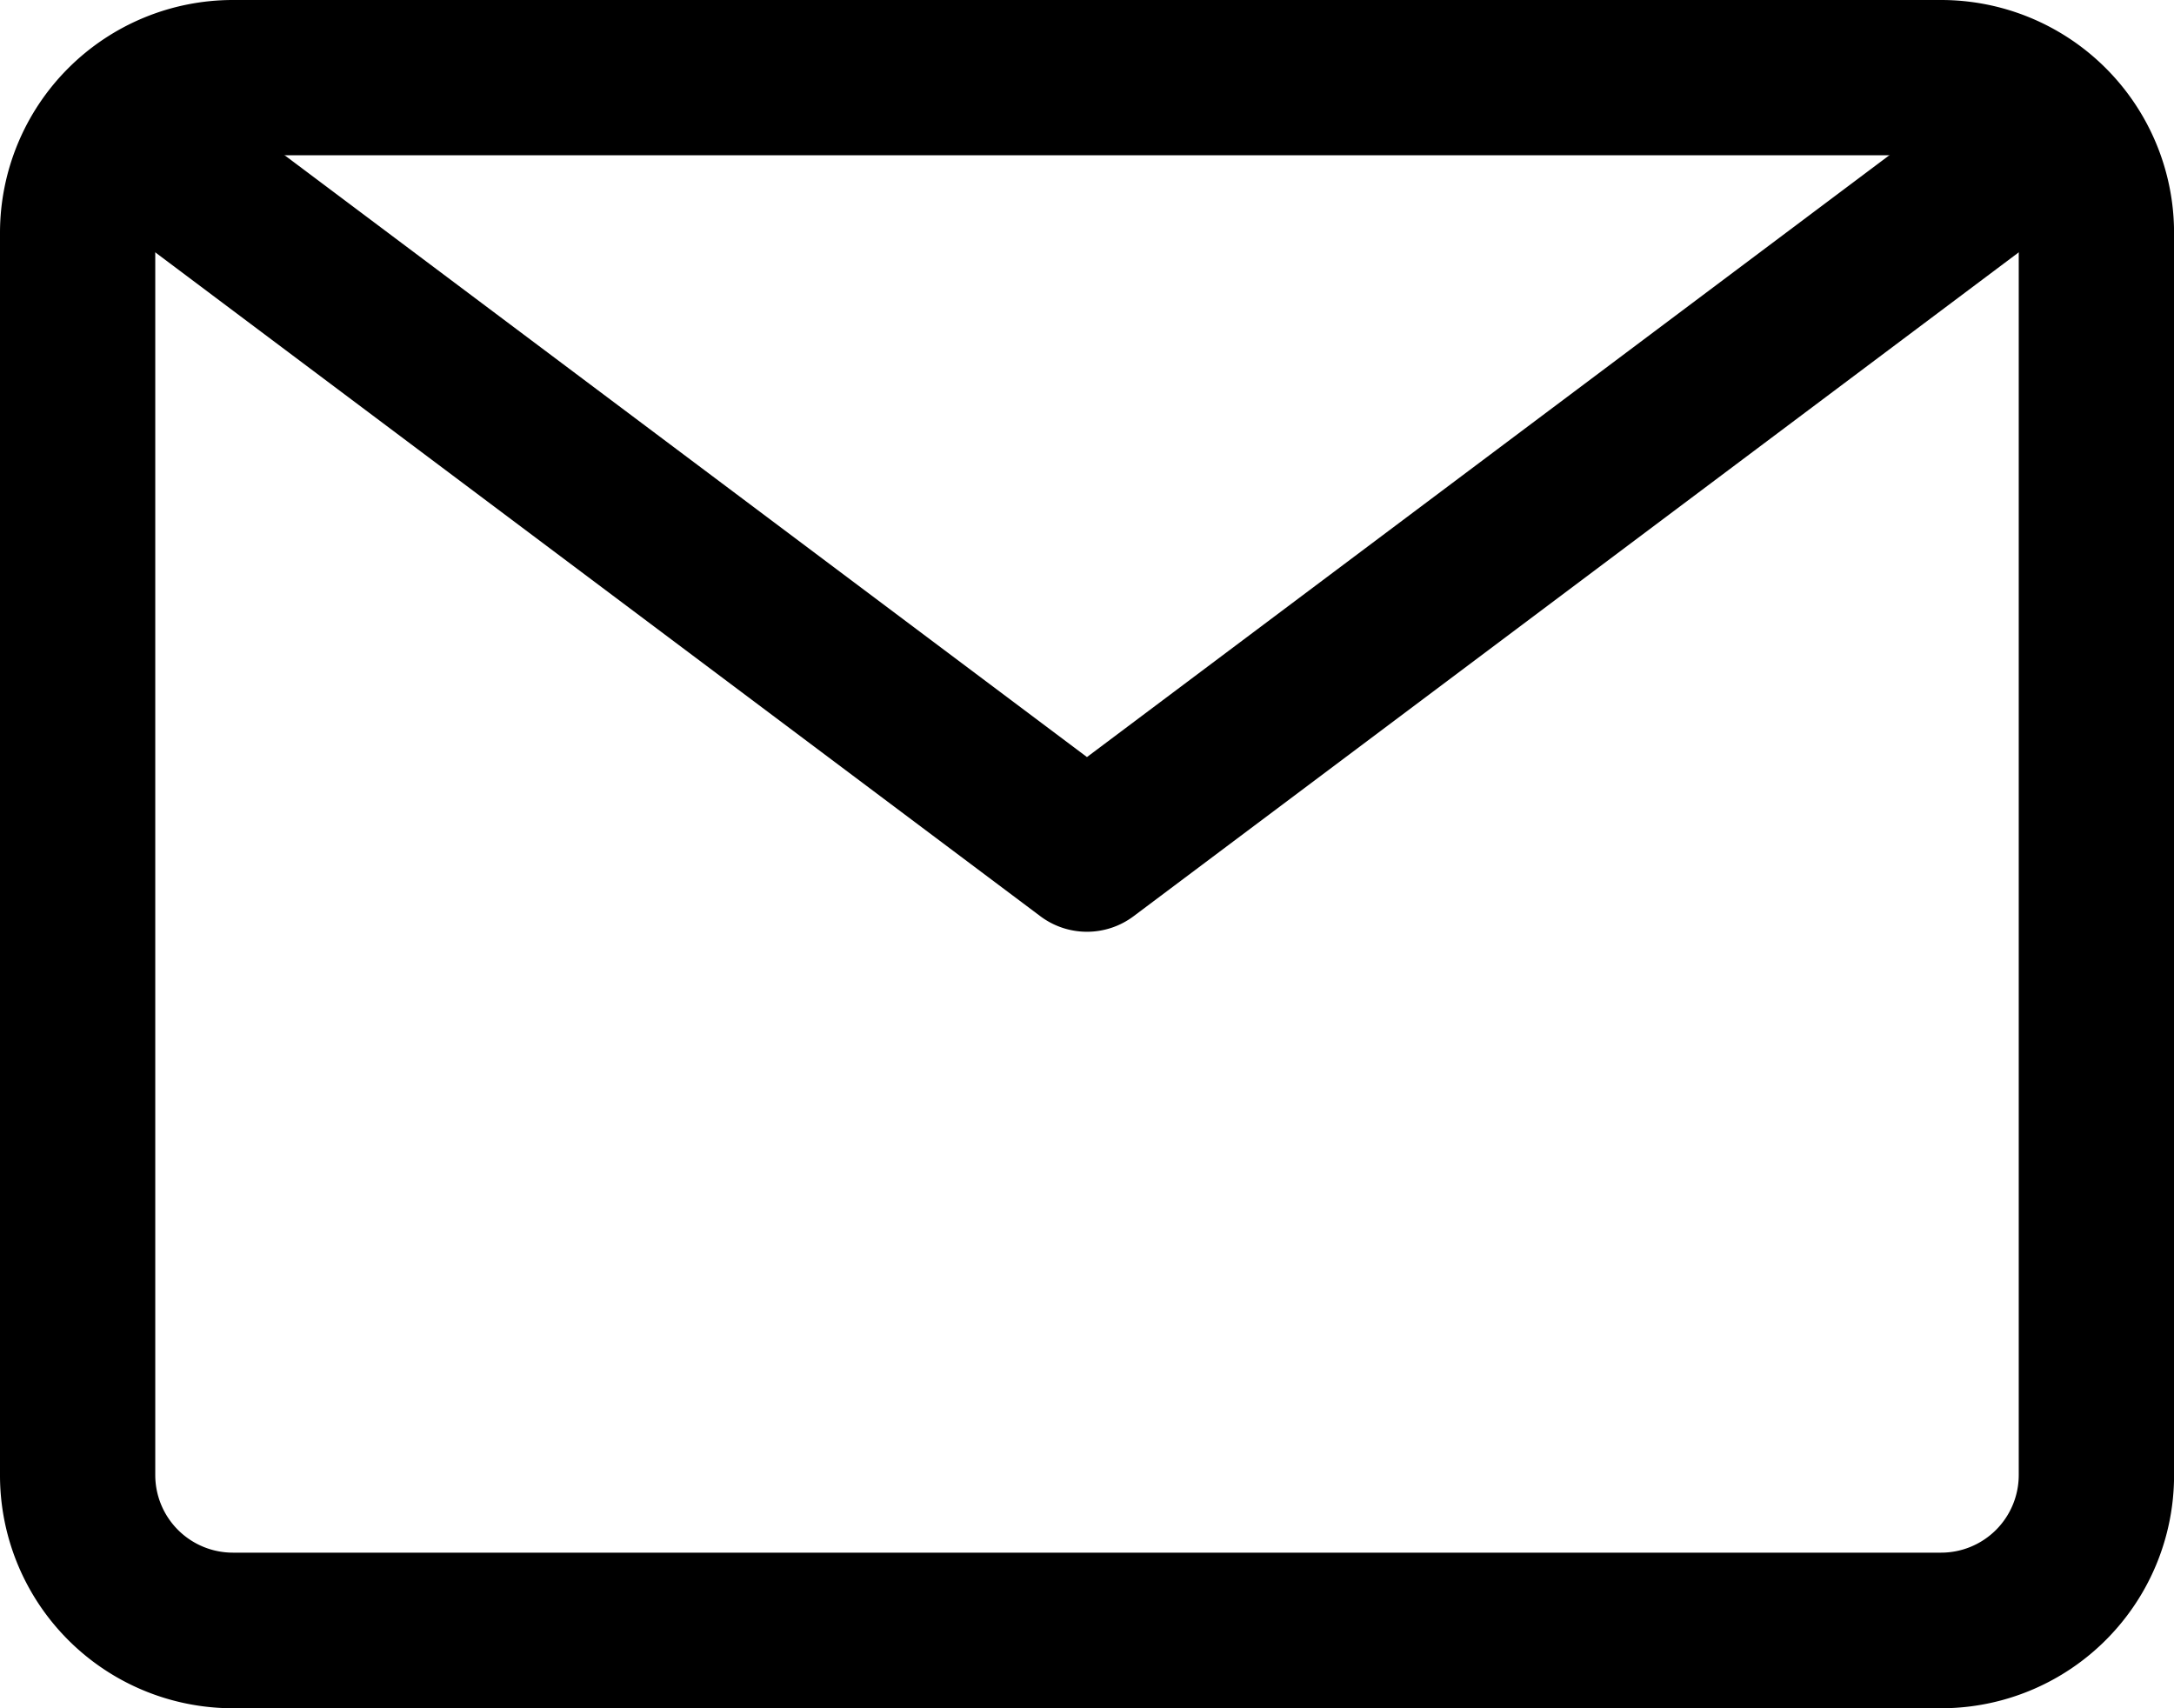
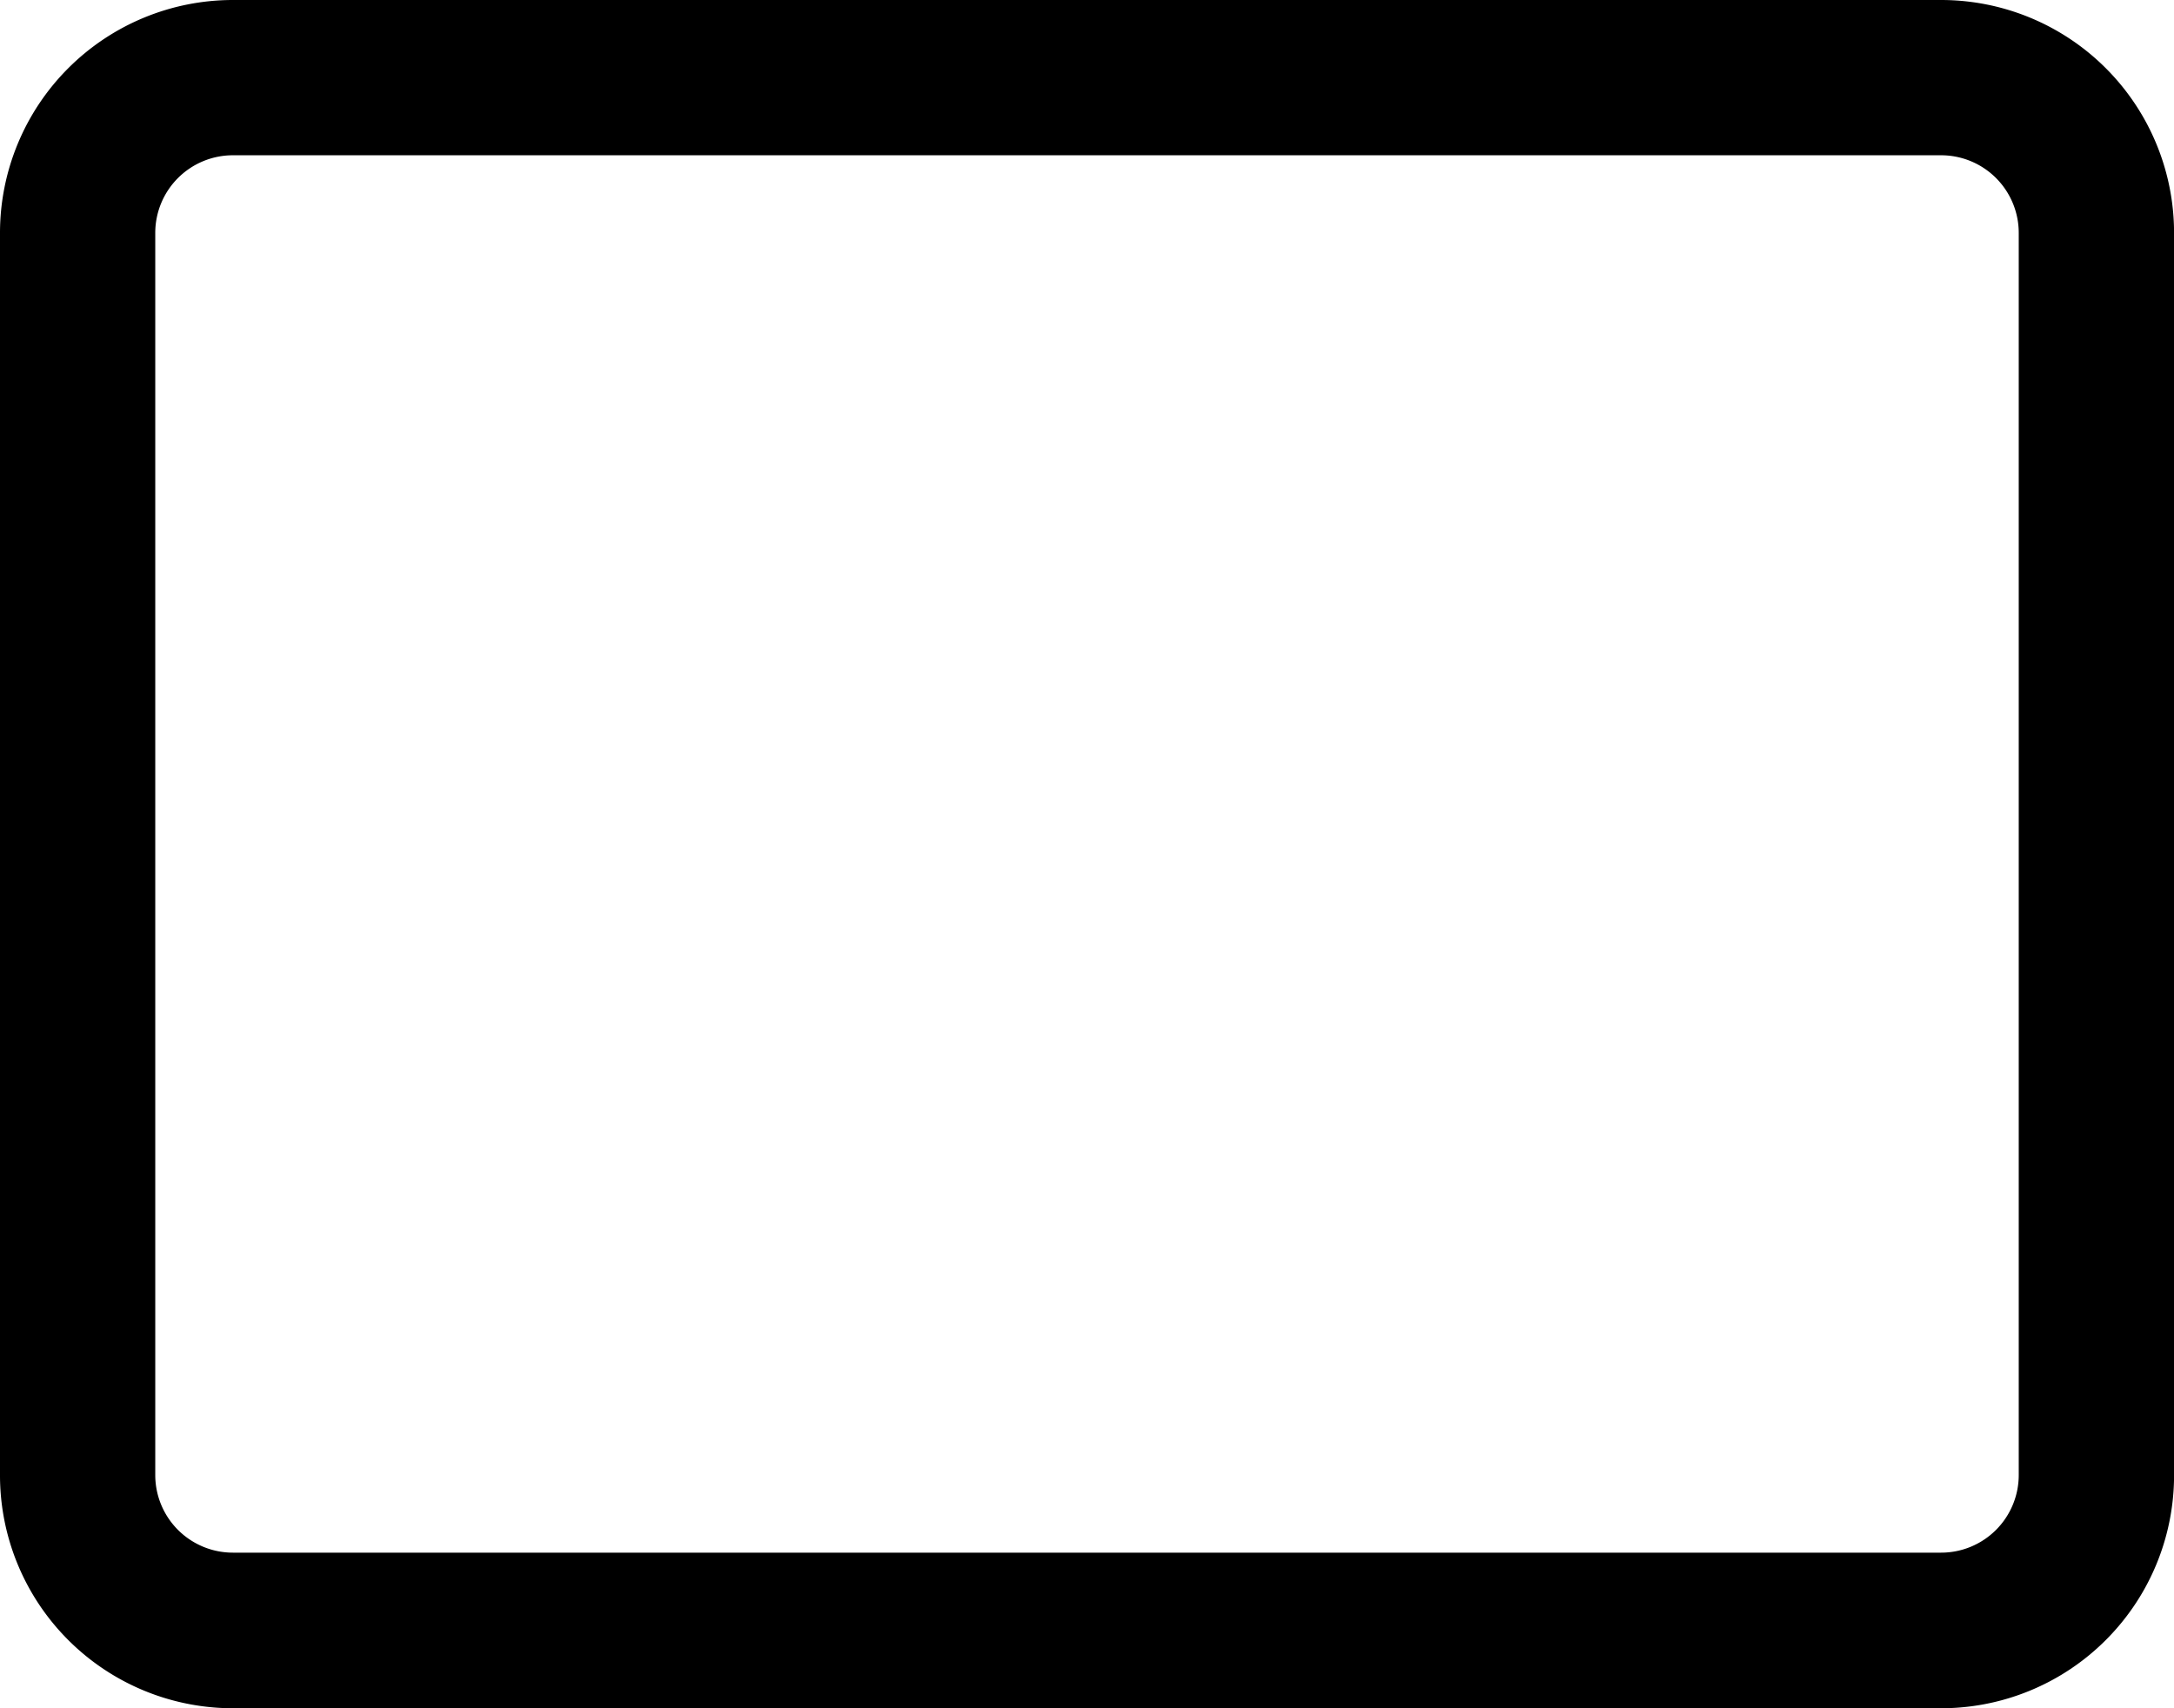
<svg xmlns="http://www.w3.org/2000/svg" width="33.017" height="25.942" viewBox="0 0 33.017 25.942">
  <g data-name="Groupe 928">
    <path data-name="Tracé 12089" d="M29.48 25.942H3.538A3.538 3.538 0 010 22.4V3.538A3.538 3.538 0 013.538 0H29.48a3.538 3.538 0 013.538 3.538V22.4a3.538 3.538 0 01-3.538 3.542zM3.538 2.358a1.179 1.179 0 00-1.18 1.18V22.4a1.179 1.179 0 001.179 1.179H29.48a1.179 1.179 0 001.179-1.179V3.538a1.179 1.179 0 00-1.179-1.18z" />
-     <path data-name="Tracé 12090" d="M16.508 14.15a1.179 1.179 0 01-.708-.236L1.651 3.302a1.18 1.18 0 111.415-1.887l13.442 10.082L29.951 1.415a1.18 1.18 0 111.415 1.887l-14.15 10.612a1.179 1.179 0 01-.708.236z" />
  </g>
</svg>